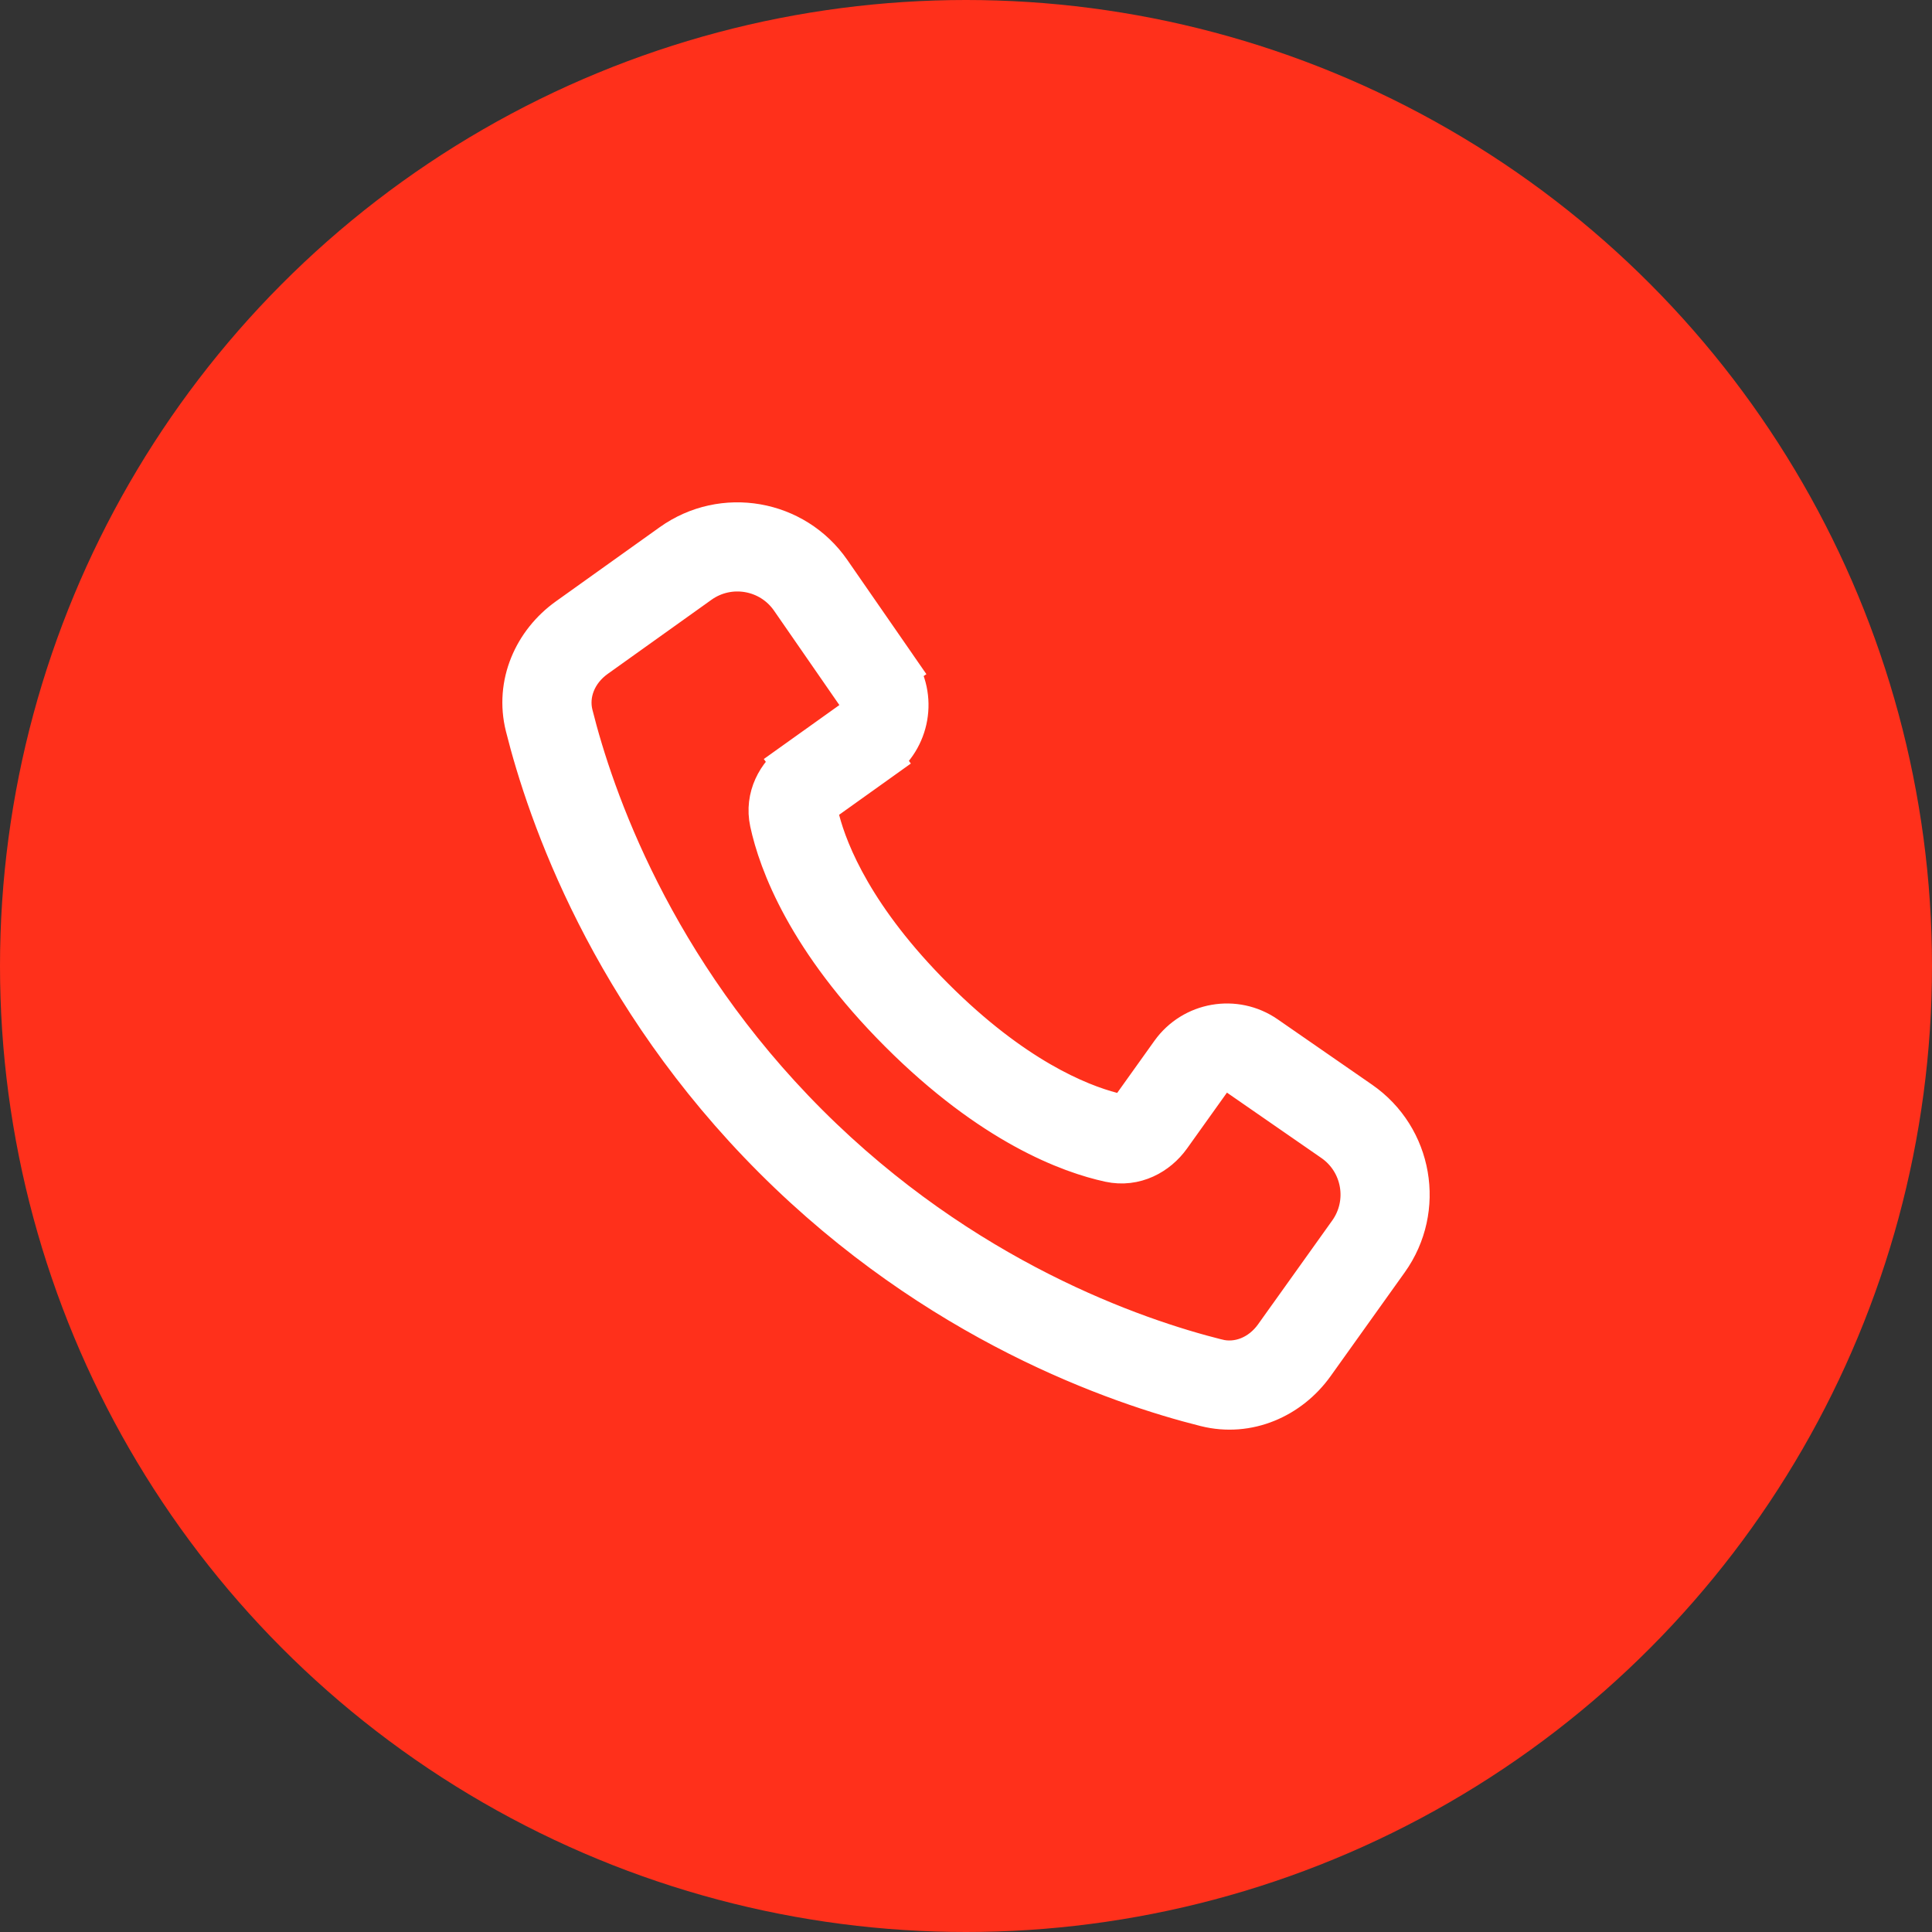
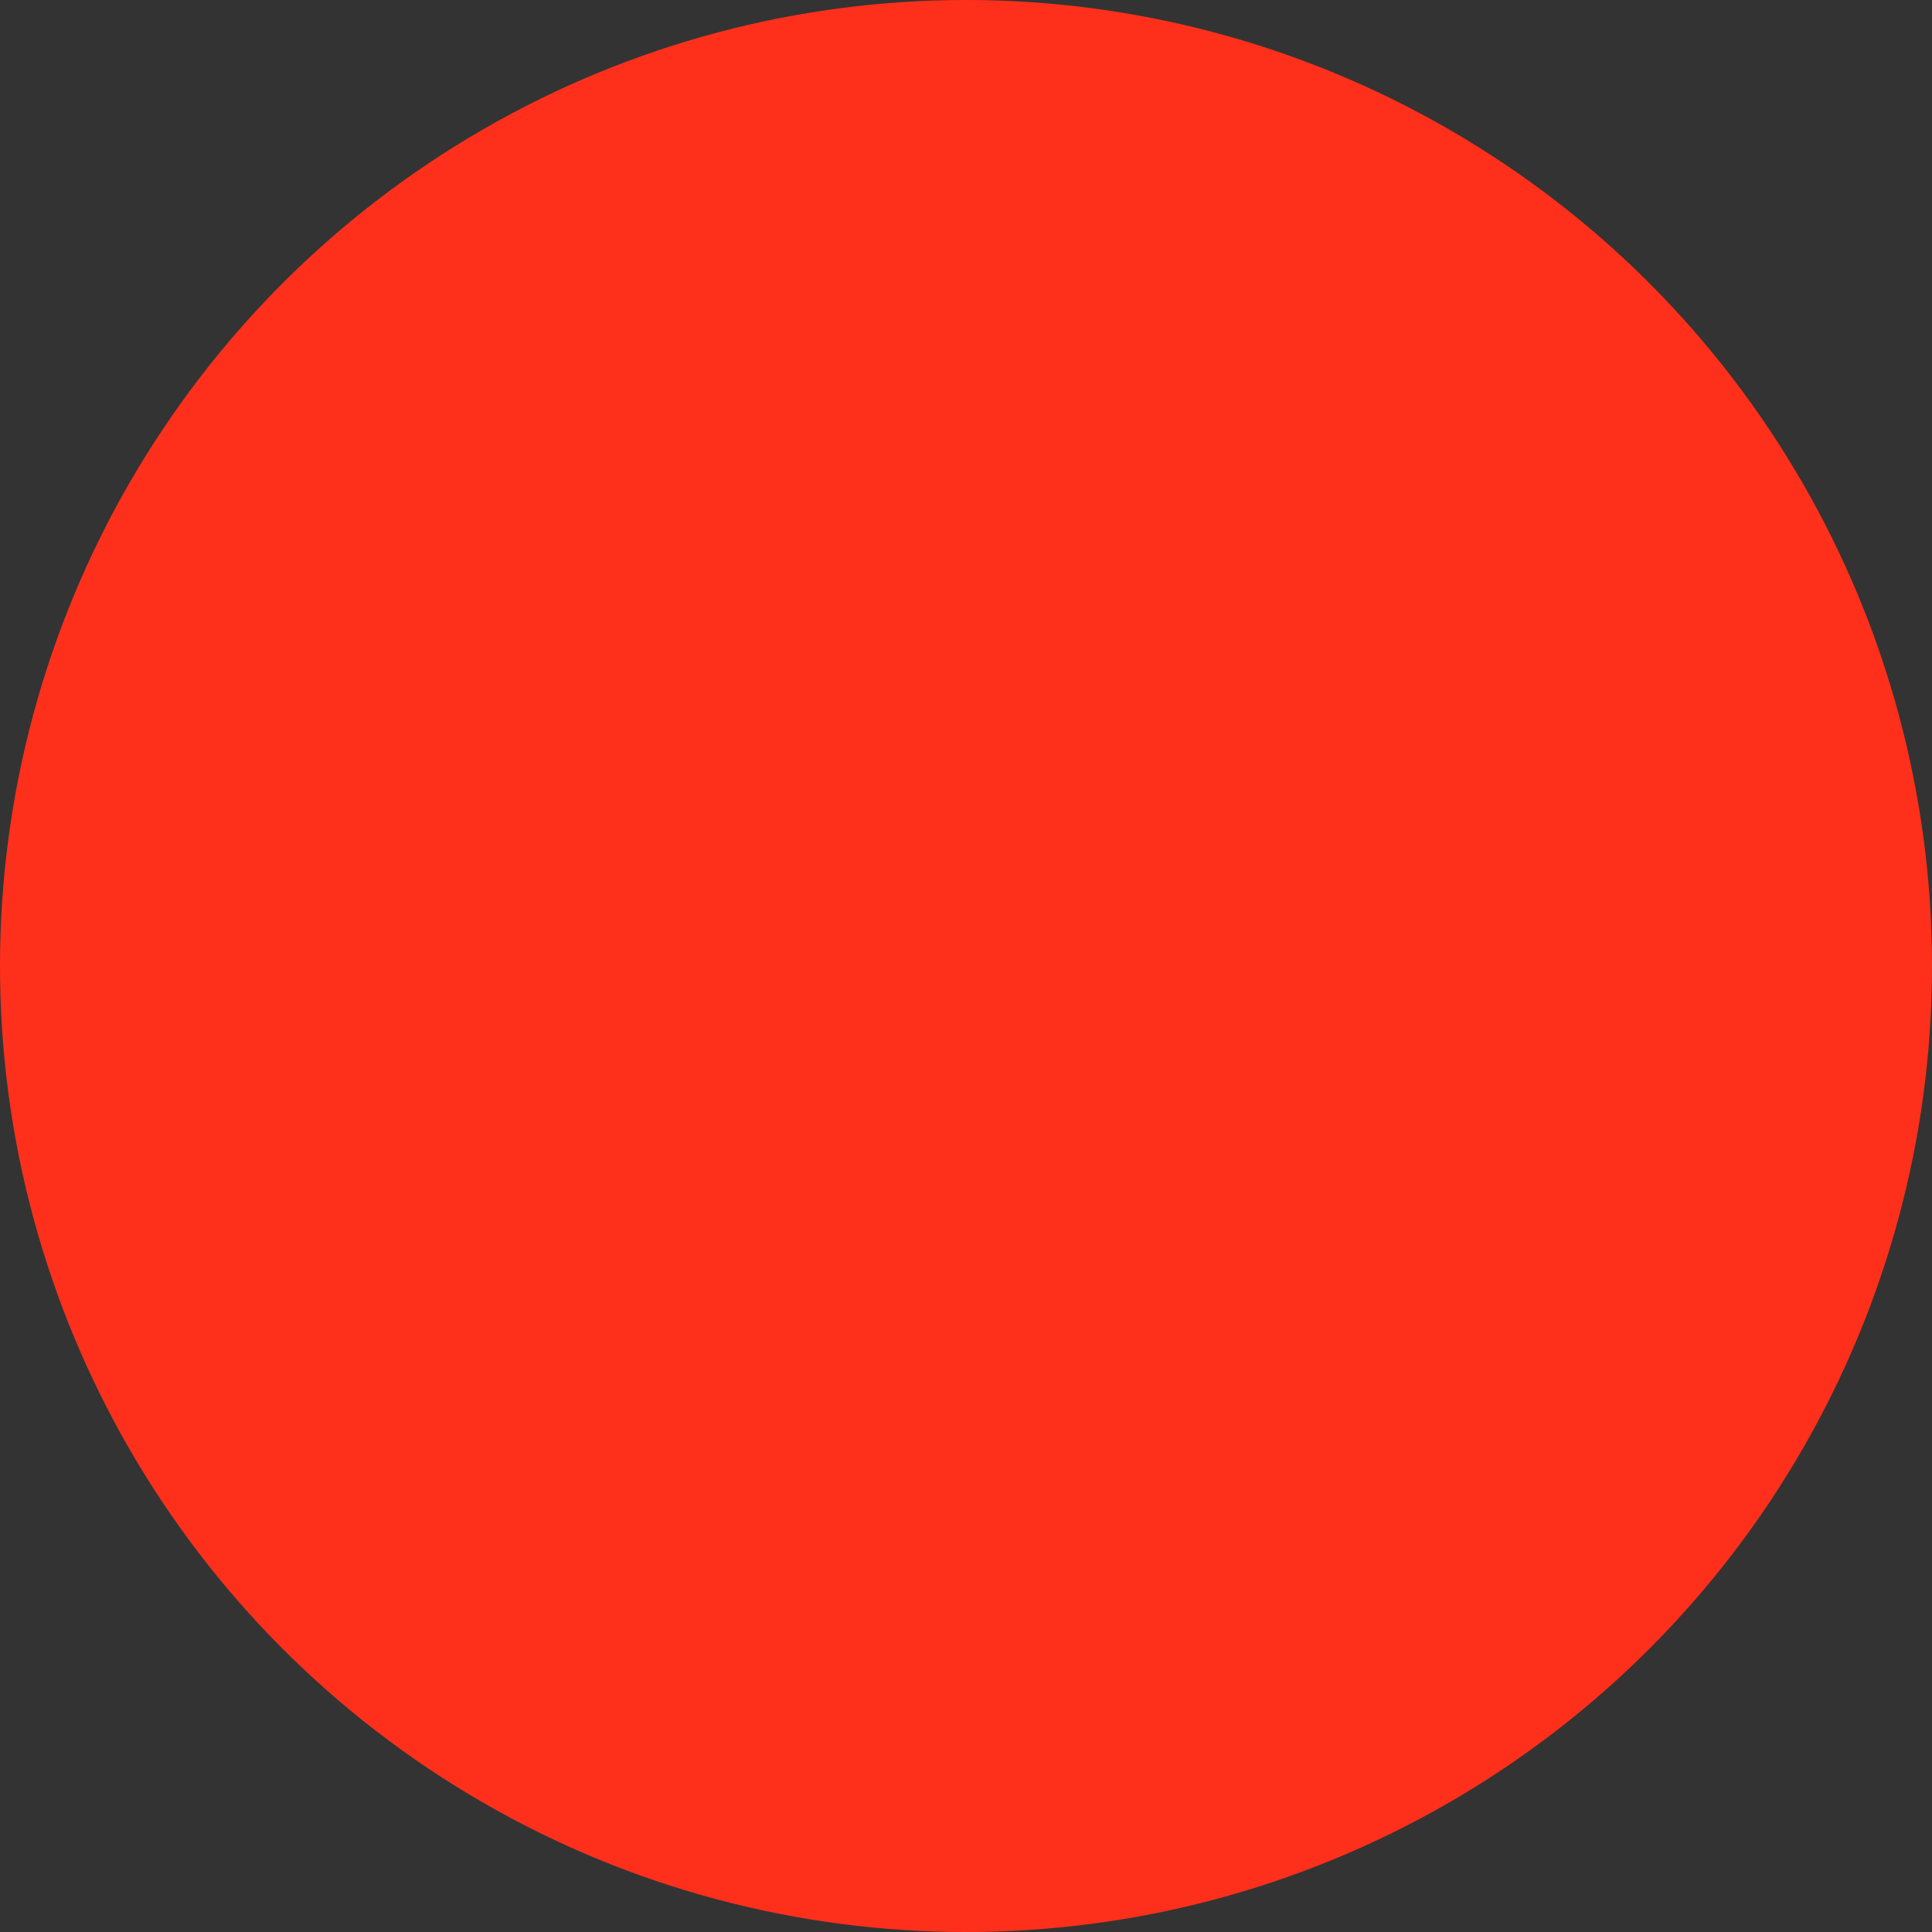
<svg xmlns="http://www.w3.org/2000/svg" width="100" height="100" viewBox="0 0 100 100" fill="none">
  <rect x="0" y="0" width="100" height="100" fill="#333333" stroke="none" />
  <circle cx="50" cy="50" r="50" fill="#ff301b" />
-   <path d="M62.451 72.601L62.451 72.601C57.925 71.467 48.617 68.258 40.179 59.821C31.742 51.383 28.533 42.075 27.399 37.549C26.869 35.435 27.81 33.35 29.499 32.144L34.871 28.307C37.446 26.468 41.029 27.092 42.83 29.694L46.212 34.578L47.239 33.867L46.212 34.578C47.258 36.09 46.897 38.162 45.401 39.231L46.128 40.248L45.401 39.231L42.705 41.157L42.004 41.658L42.222 42.49C42.688 44.274 44.073 47.674 48.2 51.8C52.326 55.927 55.726 57.312 57.51 57.778L58.342 57.996L58.843 57.295L60.769 54.599C60.769 54.599 60.769 54.599 60.769 54.599C61.838 53.103 63.91 52.742 65.421 53.788L65.421 53.788L70.306 57.17C70.306 57.17 70.306 57.17 70.306 57.17C72.908 58.972 73.532 62.554 71.693 65.129L71.693 65.129L67.856 70.501C67.856 70.501 67.856 70.501 67.856 70.501C66.65 72.19 64.565 73.131 62.451 72.601ZM62.964 70.551L62.965 70.551C64.121 70.84 65.362 70.355 66.136 69.272L65.118 68.546L66.136 69.272L69.973 63.9C71.126 62.285 70.735 60.038 69.103 58.908L64.218 55.526L63.205 54.825L62.489 55.828L60.422 58.722L60.422 58.722C59.795 59.599 58.698 60.207 57.477 59.944C55.447 59.506 51.465 58.055 46.705 53.295C41.945 48.535 40.494 44.553 40.056 42.523C39.793 41.302 40.401 40.205 41.279 39.578L40.552 38.56L41.279 39.578L44.172 37.511L45.175 36.795L44.473 35.782L41.092 30.897C41.092 30.897 41.092 30.897 41.092 30.897C39.962 29.265 37.715 28.874 36.099 30.027L30.728 33.864C30.728 33.864 30.728 33.864 30.728 33.864C29.645 34.638 29.16 35.879 29.45 37.035C30.526 41.334 33.596 50.248 41.674 58.326C49.753 66.404 58.666 69.474 62.964 70.551Z" fill="black" stroke="white" stroke-width="2.5" />
</svg>